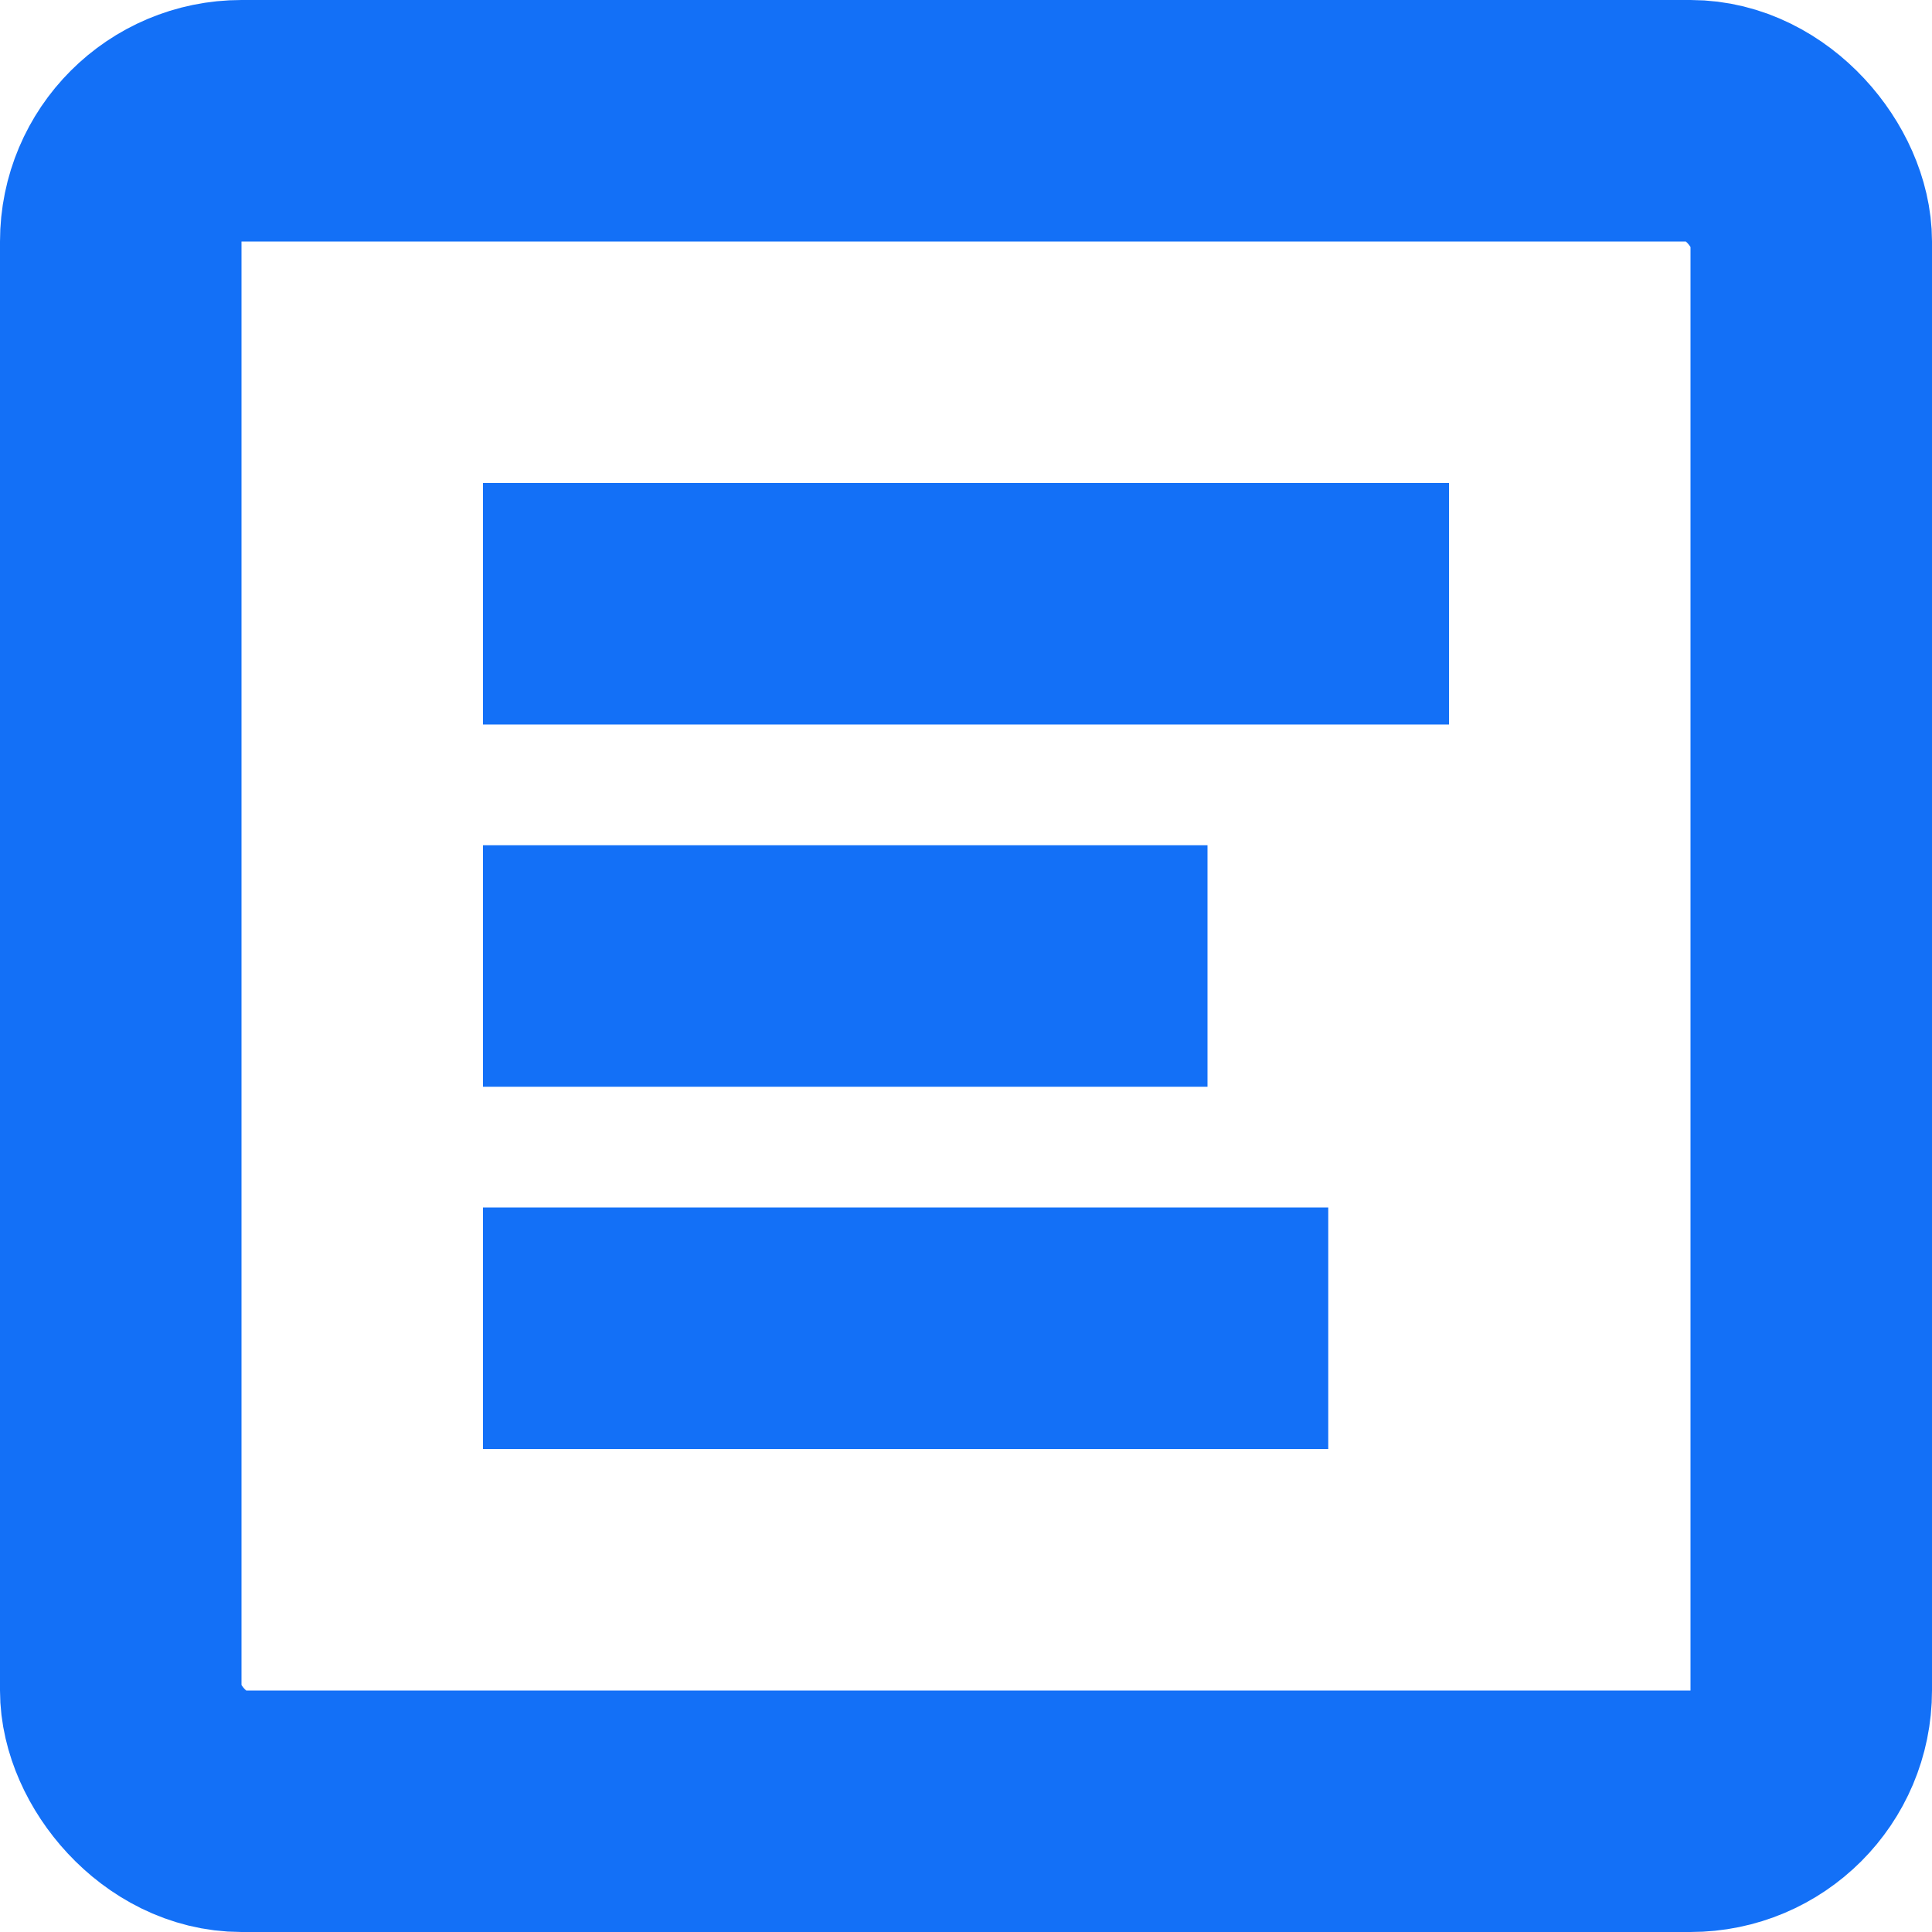
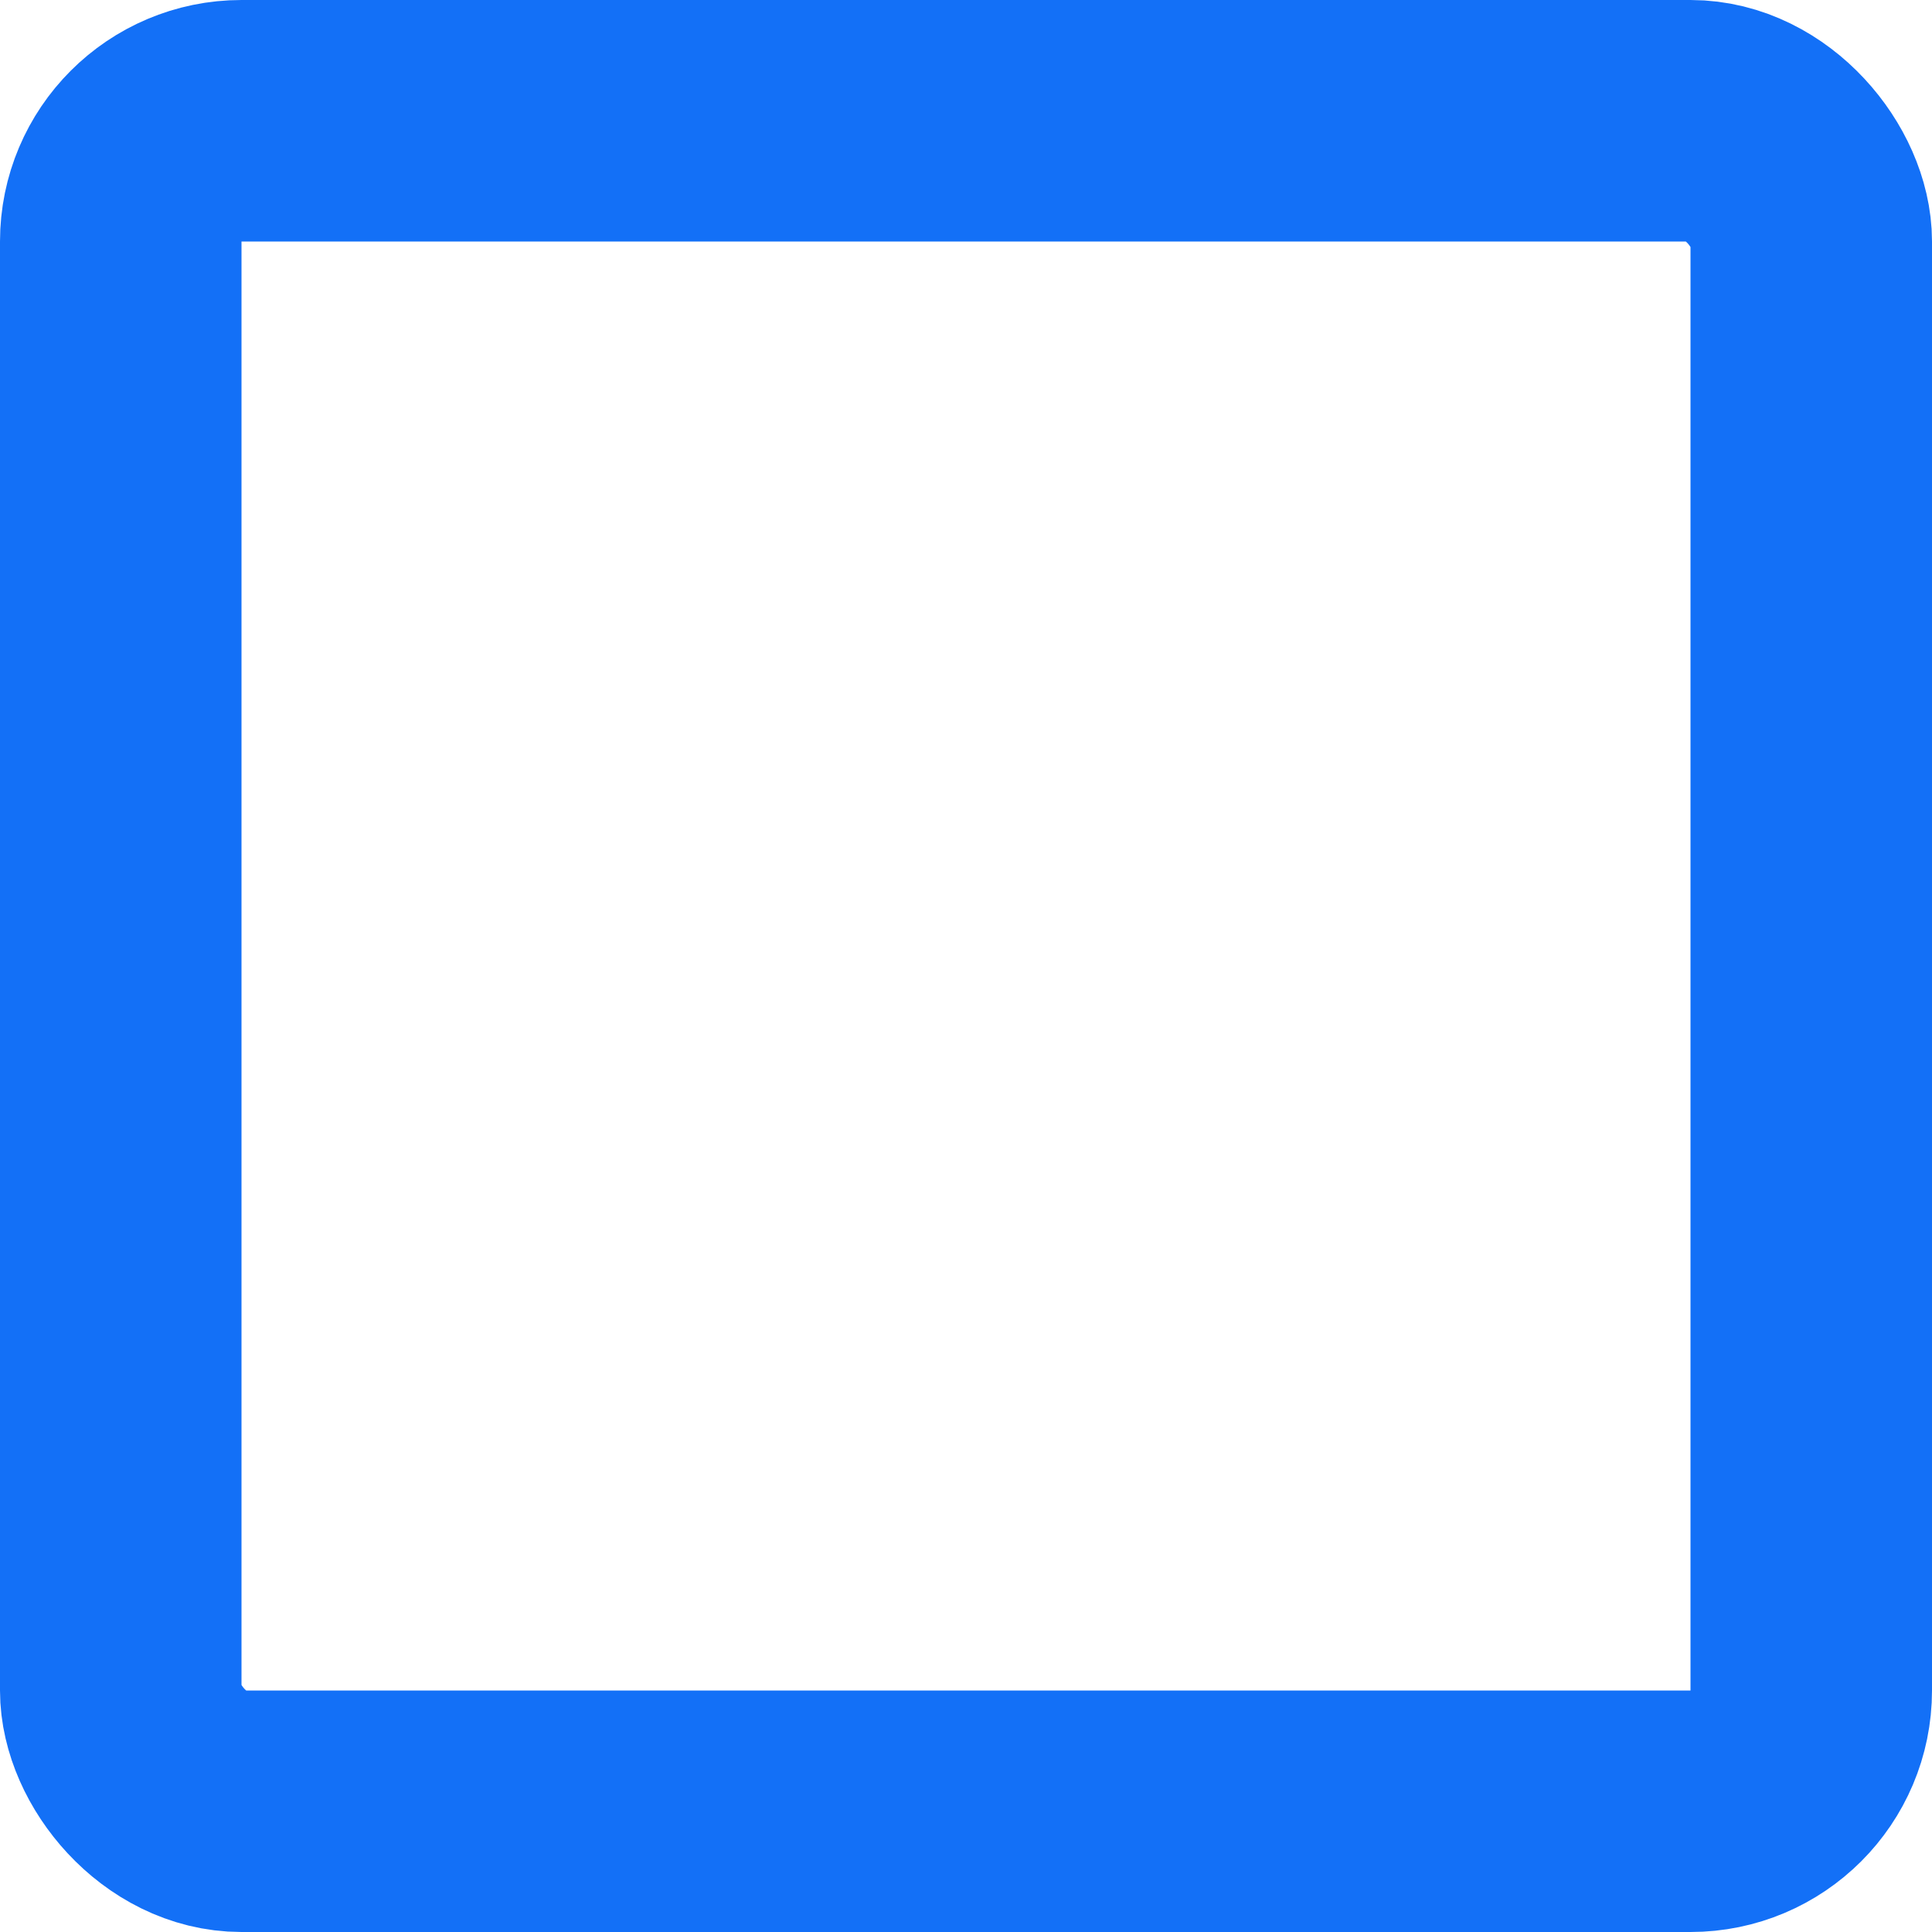
<svg xmlns="http://www.w3.org/2000/svg" viewBox="0 0 16 16" fill="none">
  <rect x="1" y="1" width="14" height="14" rx="1" stroke="#1370F7" stroke-width="2" />
-   <path d="M12 4H4V6H12V4Z" fill="#1370F7" />
-   <path d="M10 7H4V9H10V7Z" fill="#1370F7" />
-   <path d="M11 10H4V12H11V10Z" fill="#1370F7" />
</svg>